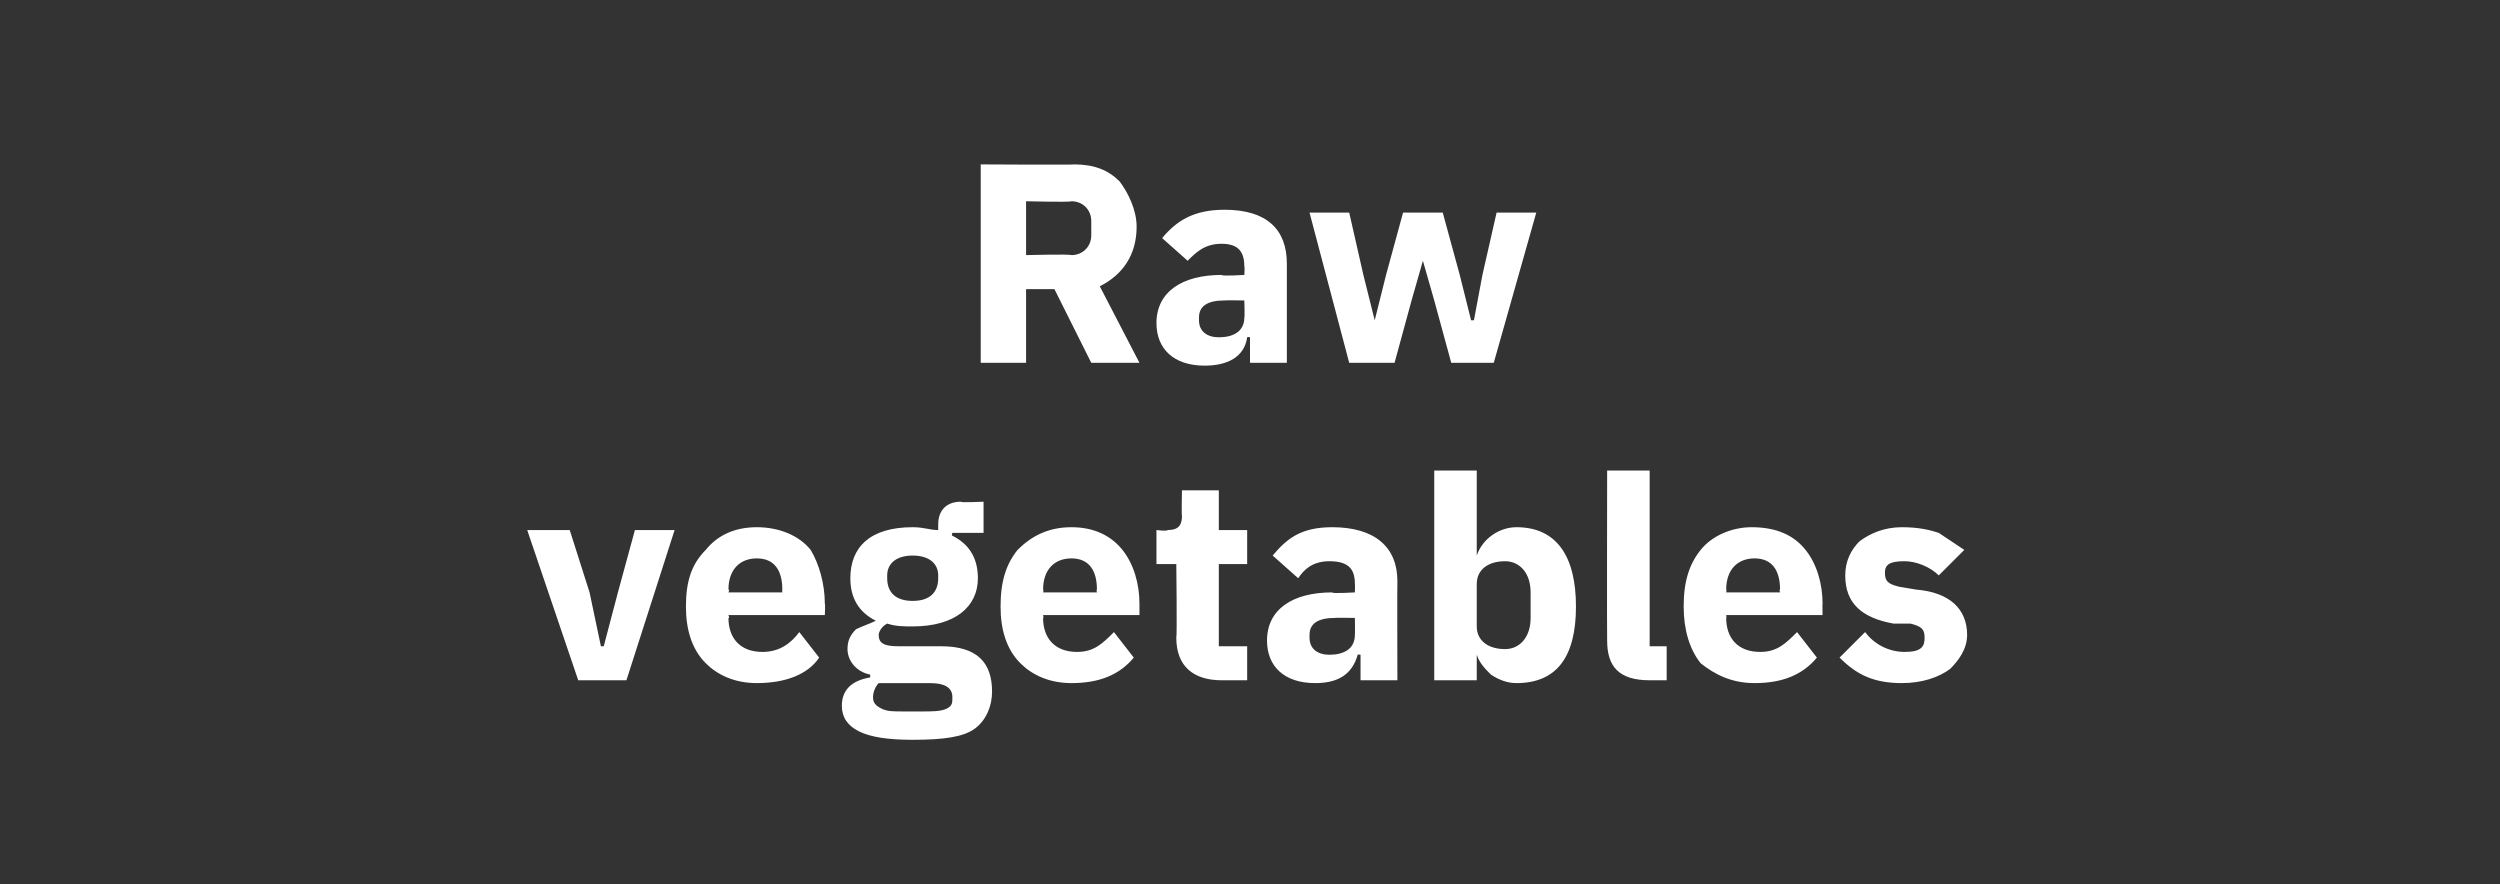
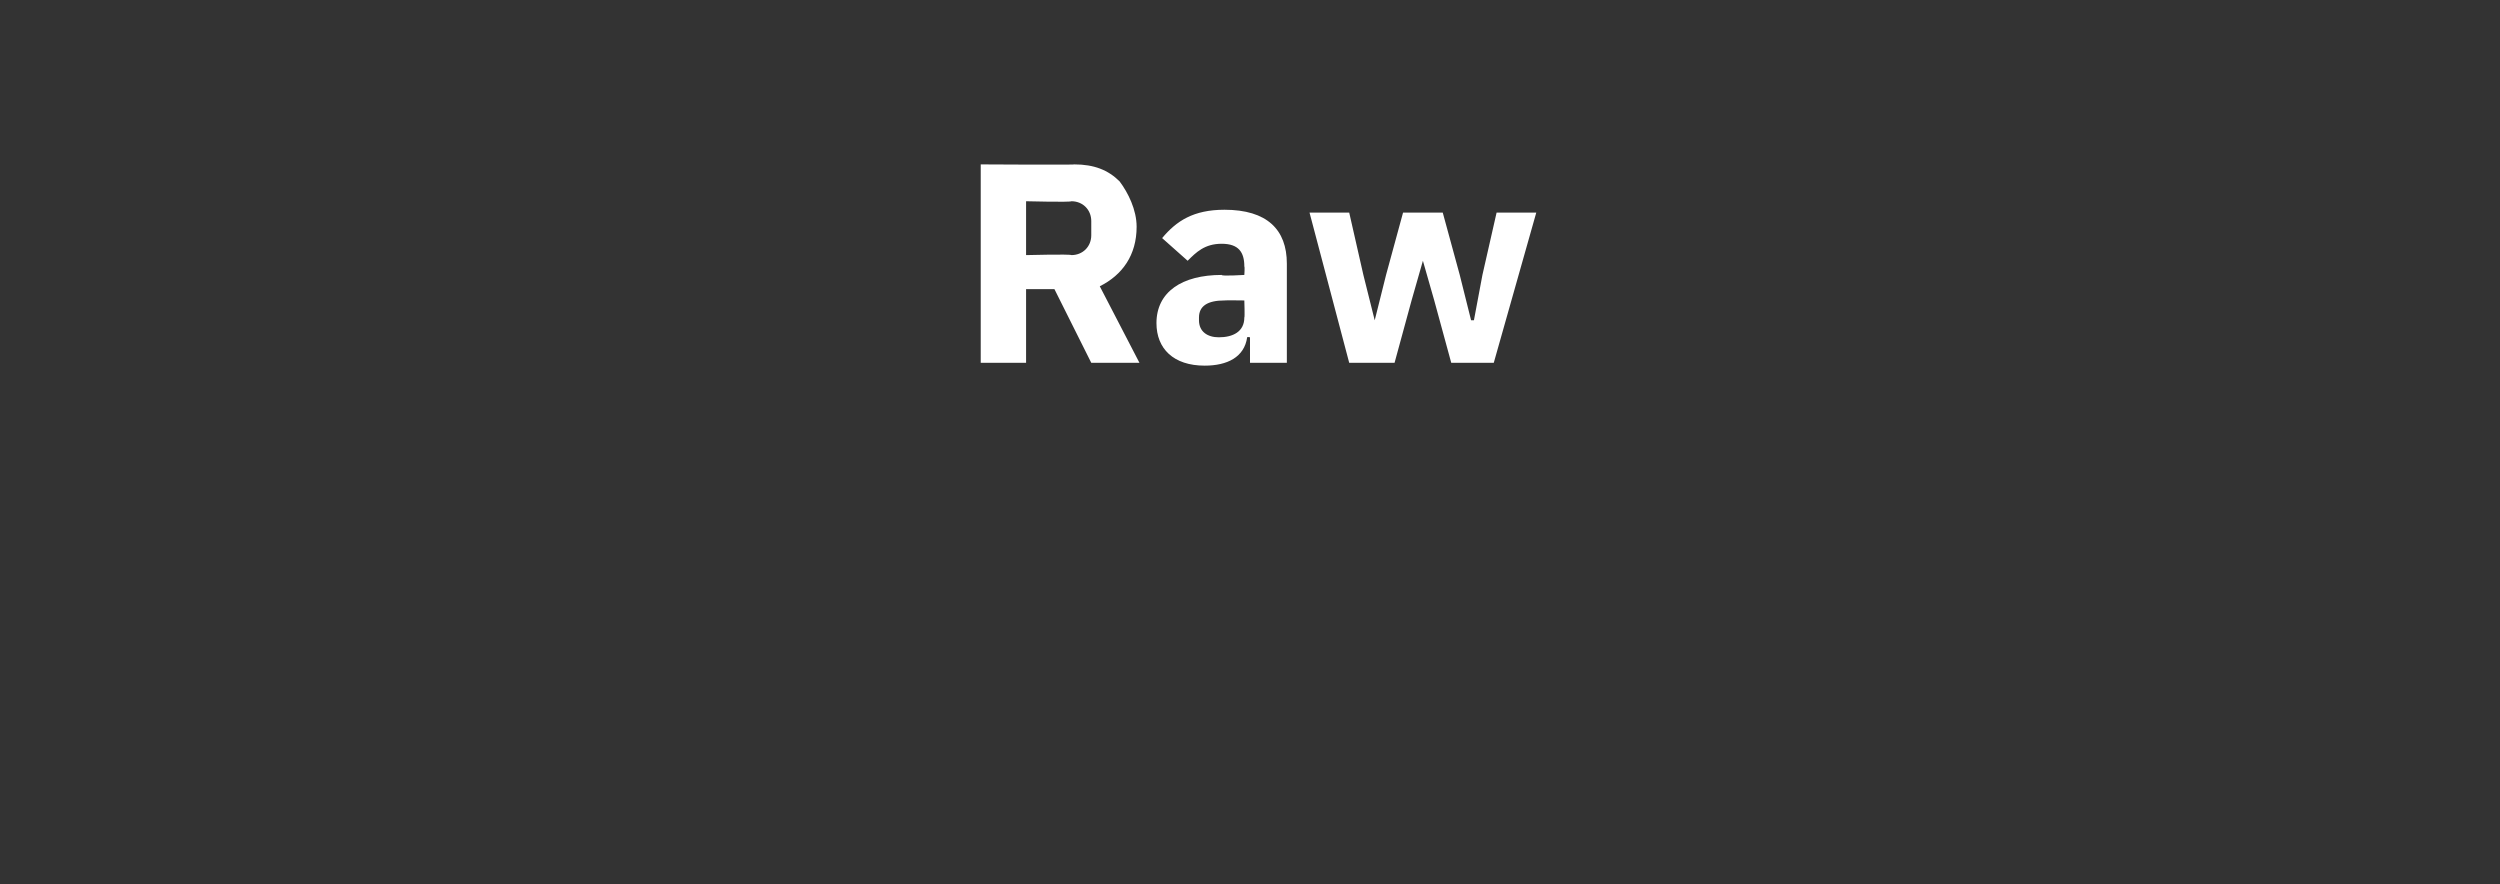
<svg xmlns="http://www.w3.org/2000/svg" version="1.1" width="88.2px" height="31.2px" viewBox="0 -5 88.2 31.2" style="top:-5px">
  <rect x="0" y="-5" width="88.2" height="31.2" fill="#333333" stroke="none" />
  <desc>Raw vegetables</desc>
  <defs />
  <g id="Polygon161522">
-     <path d="M 22.1 19 L 23.8 13.7 L 22.4 13.7 L 21.8 15.9 L 21.3 17.8 L 21.2 17.8 L 20.8 15.9 L 20.1 13.7 L 18.6 13.7 L 20.4 19 L 22.1 19 Z M 28.9 18.2 C 28.9 18.2 28.2 17.3 28.2 17.3 C 27.9 17.7 27.5 18 26.9 18 C 26.1 18 25.7 17.5 25.7 16.8 C 25.75 16.83 25.7 16.7 25.7 16.7 L 29.1 16.7 C 29.1 16.7 29.12 16.31 29.1 16.3 C 29.1 15.6 28.9 14.9 28.6 14.4 C 28.2 13.9 27.5 13.6 26.7 13.6 C 25.9 13.6 25.3 13.9 24.9 14.4 C 24.4 14.9 24.2 15.5 24.2 16.4 C 24.2 17.2 24.4 17.9 24.9 18.4 C 25.3 18.8 25.9 19.1 26.7 19.1 C 27.7 19.1 28.5 18.8 28.9 18.2 Z M 27.6 15.8 C 27.59 15.79 27.6 15.9 27.6 15.9 L 25.7 15.9 C 25.7 15.9 25.75 15.8 25.7 15.8 C 25.7 15.1 26.1 14.7 26.7 14.7 C 27.3 14.7 27.6 15.1 27.6 15.8 Z M 33.2 17.8 C 33.2 17.8 31.7 17.8 31.7 17.8 C 31.2 17.8 31 17.7 31 17.4 C 31 17.3 31.1 17.1 31.3 17 C 31.6 17.1 31.9 17.1 32.2 17.1 C 33.7 17.1 34.5 16.4 34.5 15.4 C 34.5 14.7 34.2 14.2 33.6 13.9 C 33.56 13.9 33.6 13.8 33.6 13.8 L 34.7 13.8 L 34.7 12.7 C 34.7 12.7 33.89 12.74 33.9 12.7 C 33.4 12.7 33.1 13 33.1 13.5 C 33.1 13.5 33.1 13.7 33.1 13.7 C 32.8 13.7 32.6 13.6 32.2 13.6 C 30.7 13.6 30 14.3 30 15.4 C 30 16.1 30.3 16.6 30.9 16.9 C 30.9 16.9 30.9 16.9 30.9 16.9 C 30.7 17 30.4 17.1 30.2 17.2 C 30 17.4 29.9 17.6 29.9 17.9 C 29.9 18.3 30.2 18.7 30.7 18.8 C 30.7 18.8 30.7 18.9 30.7 18.9 C 30.1 19 29.7 19.3 29.7 19.9 C 29.7 20.3 29.9 20.6 30.3 20.8 C 30.7 21 31.3 21.1 32.2 21.1 C 33.3 21.1 34 21 34.4 20.7 C 34.8 20.4 35 19.9 35 19.4 C 35 18.4 34.5 17.8 33.2 17.8 Z M 33.4 20 C 33.2 20.1 32.9 20.1 32.5 20.1 C 32.5 20.1 31.9 20.1 31.9 20.1 C 31.5 20.1 31.3 20.1 31.1 20 C 30.9 19.9 30.8 19.8 30.8 19.6 C 30.8 19.4 30.9 19.2 31 19.1 C 31 19.1 32.8 19.1 32.8 19.1 C 33.4 19.1 33.6 19.3 33.6 19.6 C 33.6 19.8 33.6 19.9 33.4 20 Z M 31.3 15.4 C 31.3 15.4 31.3 15.3 31.3 15.3 C 31.3 14.9 31.6 14.6 32.2 14.6 C 32.8 14.6 33.1 14.9 33.1 15.3 C 33.1 15.3 33.1 15.4 33.1 15.4 C 33.1 15.9 32.8 16.2 32.2 16.2 C 31.6 16.2 31.3 15.9 31.3 15.4 Z M 40 18.2 C 40 18.2 39.3 17.3 39.3 17.3 C 38.9 17.7 38.6 18 38 18 C 37.2 18 36.8 17.5 36.8 16.8 C 36.83 16.83 36.8 16.7 36.8 16.7 L 40.2 16.7 C 40.2 16.7 40.2 16.31 40.2 16.3 C 40.2 15.6 40 14.9 39.6 14.4 C 39.2 13.9 38.6 13.6 37.8 13.6 C 37 13.6 36.4 13.9 35.9 14.4 C 35.5 14.9 35.3 15.5 35.3 16.4 C 35.3 17.2 35.5 17.9 36 18.4 C 36.4 18.8 37 19.1 37.8 19.1 C 38.8 19.1 39.5 18.8 40 18.2 Z M 38.7 15.8 C 38.67 15.79 38.7 15.9 38.7 15.9 L 36.8 15.9 C 36.8 15.9 36.83 15.8 36.8 15.8 C 36.8 15.1 37.2 14.7 37.8 14.7 C 38.4 14.7 38.7 15.1 38.7 15.8 Z M 44 19 L 44 17.8 L 43 17.8 L 43 14.9 L 44 14.9 L 44 13.7 L 43 13.7 L 43 12.3 L 41.7 12.3 C 41.7 12.3 41.68 13.19 41.7 13.2 C 41.7 13.5 41.6 13.7 41.2 13.7 C 41.16 13.75 40.8 13.7 40.8 13.7 L 40.8 14.9 L 41.5 14.9 C 41.5 14.9 41.53 17.47 41.5 17.5 C 41.5 18.5 42.1 19 43.1 19 C 43.09 19 44 19 44 19 Z M 49.3 15.5 C 49.29 15.55 49.3 19 49.3 19 L 48 19 L 48 18.1 C 48 18.1 47.9 18.08 47.9 18.1 C 47.7 18.8 47.2 19.1 46.4 19.1 C 45.3 19.1 44.7 18.5 44.7 17.6 C 44.7 16.5 45.6 15.9 47 15.9 C 46.98 15.95 47.8 15.9 47.8 15.9 C 47.8 15.9 47.81 15.62 47.8 15.6 C 47.8 15.1 47.6 14.8 46.9 14.8 C 46.3 14.8 46 15.1 45.8 15.4 C 45.8 15.4 44.9 14.6 44.9 14.6 C 45.4 14 45.9 13.6 47 13.6 C 48.5 13.6 49.3 14.3 49.3 15.5 Z M 47.8 16.8 C 47.8 16.8 47.09 16.79 47.1 16.8 C 46.5 16.8 46.2 17 46.2 17.4 C 46.2 17.4 46.2 17.5 46.2 17.5 C 46.2 17.9 46.5 18.1 46.9 18.1 C 47.4 18.1 47.8 17.9 47.8 17.4 C 47.81 17.41 47.8 16.8 47.8 16.8 Z M 50.6 19 L 52.1 19 L 52.1 18.1 C 52.1 18.1 52.14 18.12 52.1 18.1 C 52.2 18.4 52.4 18.6 52.6 18.8 C 52.9 19 53.2 19.1 53.5 19.1 C 54.9 19.1 55.6 18.2 55.6 16.4 C 55.6 14.6 54.9 13.6 53.5 13.6 C 52.9 13.6 52.3 14 52.1 14.6 C 52.14 14.63 52.1 14.6 52.1 14.6 L 52.1 11.6 L 50.6 11.6 L 50.6 19 Z M 52.1 17.1 C 52.1 17.1 52.1 15.6 52.1 15.6 C 52.1 15.1 52.5 14.8 53.1 14.8 C 53.6 14.8 54 15.2 54 15.9 C 54 15.9 54 16.8 54 16.8 C 54 17.5 53.6 17.9 53.1 17.9 C 52.5 17.9 52.1 17.6 52.1 17.1 Z M 58.8 19 L 58.8 17.8 L 58.2 17.8 L 58.2 11.6 L 56.7 11.6 C 56.7 11.6 56.69 17.56 56.7 17.6 C 56.7 18.5 57.1 19 58.2 19 C 58.16 19 58.8 19 58.8 19 Z M 64.1 18.2 C 64.1 18.2 63.4 17.3 63.4 17.3 C 63 17.7 62.7 18 62.1 18 C 61.3 18 60.9 17.5 60.9 16.8 C 60.92 16.83 60.9 16.7 60.9 16.7 L 64.3 16.7 C 64.3 16.7 64.29 16.31 64.3 16.3 C 64.3 15.6 64.1 14.9 63.7 14.4 C 63.3 13.9 62.7 13.6 61.8 13.6 C 61.1 13.6 60.4 13.9 60 14.4 C 59.6 14.9 59.4 15.5 59.4 16.4 C 59.4 17.2 59.6 17.9 60 18.4 C 60.5 18.8 61.1 19.1 61.9 19.1 C 62.9 19.1 63.6 18.8 64.1 18.2 Z M 62.8 15.8 C 62.76 15.79 62.8 15.9 62.8 15.9 L 60.9 15.9 C 60.9 15.9 60.92 15.8 60.9 15.8 C 60.9 15.1 61.3 14.7 61.9 14.7 C 62.5 14.7 62.8 15.1 62.8 15.8 Z M 68.8 18.6 C 69.1 18.3 69.4 17.9 69.4 17.4 C 69.4 16.5 68.8 15.9 67.6 15.8 C 67.6 15.8 67 15.7 67 15.7 C 66.6 15.6 66.5 15.5 66.5 15.2 C 66.5 14.9 66.7 14.8 67.2 14.8 C 67.6 14.8 68.1 15 68.4 15.3 C 68.4 15.3 69.3 14.4 69.3 14.4 C 69 14.2 68.7 14 68.4 13.8 C 68.1 13.7 67.7 13.6 67.1 13.6 C 66.5 13.6 66 13.8 65.6 14.1 C 65.3 14.4 65.1 14.8 65.1 15.3 C 65.1 16.3 65.7 16.8 66.8 17 C 66.8 17 67.4 17 67.4 17 C 67.8 17.1 67.9 17.2 67.9 17.5 C 67.9 17.8 67.8 18 67.2 18 C 66.6 18 66.1 17.7 65.8 17.3 C 65.8 17.3 64.9 18.2 64.9 18.2 C 65.5 18.8 66.1 19.1 67.1 19.1 C 67.8 19.1 68.4 18.9 68.8 18.6 Z " stroke="none" fill="#fff" />
-   </g>
+     </g>
  <g id="Polygon161521">
    <path d="M 36.2 5.2 L 37.2 5.2 L 38.5 7.8 L 40.2 7.8 C 40.2 7.8 38.78 5.06 38.8 5.1 C 39.6 4.7 40.1 4 40.1 3 C 40.1 2.4 39.8 1.8 39.5 1.4 C 39.1 1 38.6 0.8 37.9 0.8 C 37.94 0.82 34.6 0.8 34.6 0.8 L 34.6 7.8 L 36.2 7.8 L 36.2 5.2 Z M 36.2 4 L 36.2 2.1 C 36.2 2.1 37.75 2.14 37.8 2.1 C 38.2 2.1 38.5 2.4 38.5 2.8 C 38.5 2.8 38.5 3.3 38.5 3.3 C 38.5 3.7 38.2 4 37.8 4 C 37.75 3.96 36.2 4 36.2 4 Z M 45.4 4.3 C 45.4 4.35 45.4 7.8 45.4 7.8 L 44.1 7.8 L 44.1 6.9 C 44.1 6.9 44.01 6.88 44 6.9 C 43.9 7.6 43.3 7.9 42.5 7.9 C 41.4 7.9 40.8 7.3 40.8 6.4 C 40.8 5.3 41.7 4.7 43.1 4.7 C 43.09 4.75 43.9 4.7 43.9 4.7 C 43.9 4.7 43.92 4.42 43.9 4.4 C 43.9 3.9 43.7 3.6 43.1 3.6 C 42.5 3.6 42.2 3.9 41.9 4.2 C 41.9 4.2 41 3.4 41 3.4 C 41.5 2.8 42.1 2.4 43.2 2.4 C 44.7 2.4 45.4 3.1 45.4 4.3 Z M 43.9 5.6 C 43.9 5.6 43.2 5.59 43.2 5.6 C 42.6 5.6 42.3 5.8 42.3 6.2 C 42.3 6.2 42.3 6.3 42.3 6.3 C 42.3 6.7 42.6 6.9 43 6.9 C 43.5 6.9 43.9 6.7 43.9 6.2 C 43.92 6.21 43.9 5.6 43.9 5.6 Z M 47.6 7.8 L 49.2 7.8 L 49.8 5.6 L 50.2 4.2 L 50.2 4.2 L 50.6 5.6 L 51.2 7.8 L 52.7 7.8 L 54.2 2.5 L 52.8 2.5 L 52.3 4.7 L 52 6.3 L 51.9 6.3 L 51.5 4.7 L 50.9 2.5 L 49.5 2.5 L 48.9 4.7 L 48.5 6.3 L 48.5 6.3 L 48.1 4.7 L 47.6 2.5 L 46.2 2.5 L 47.6 7.8 Z " stroke="none" fill="#fff" />
  </g>
</svg>